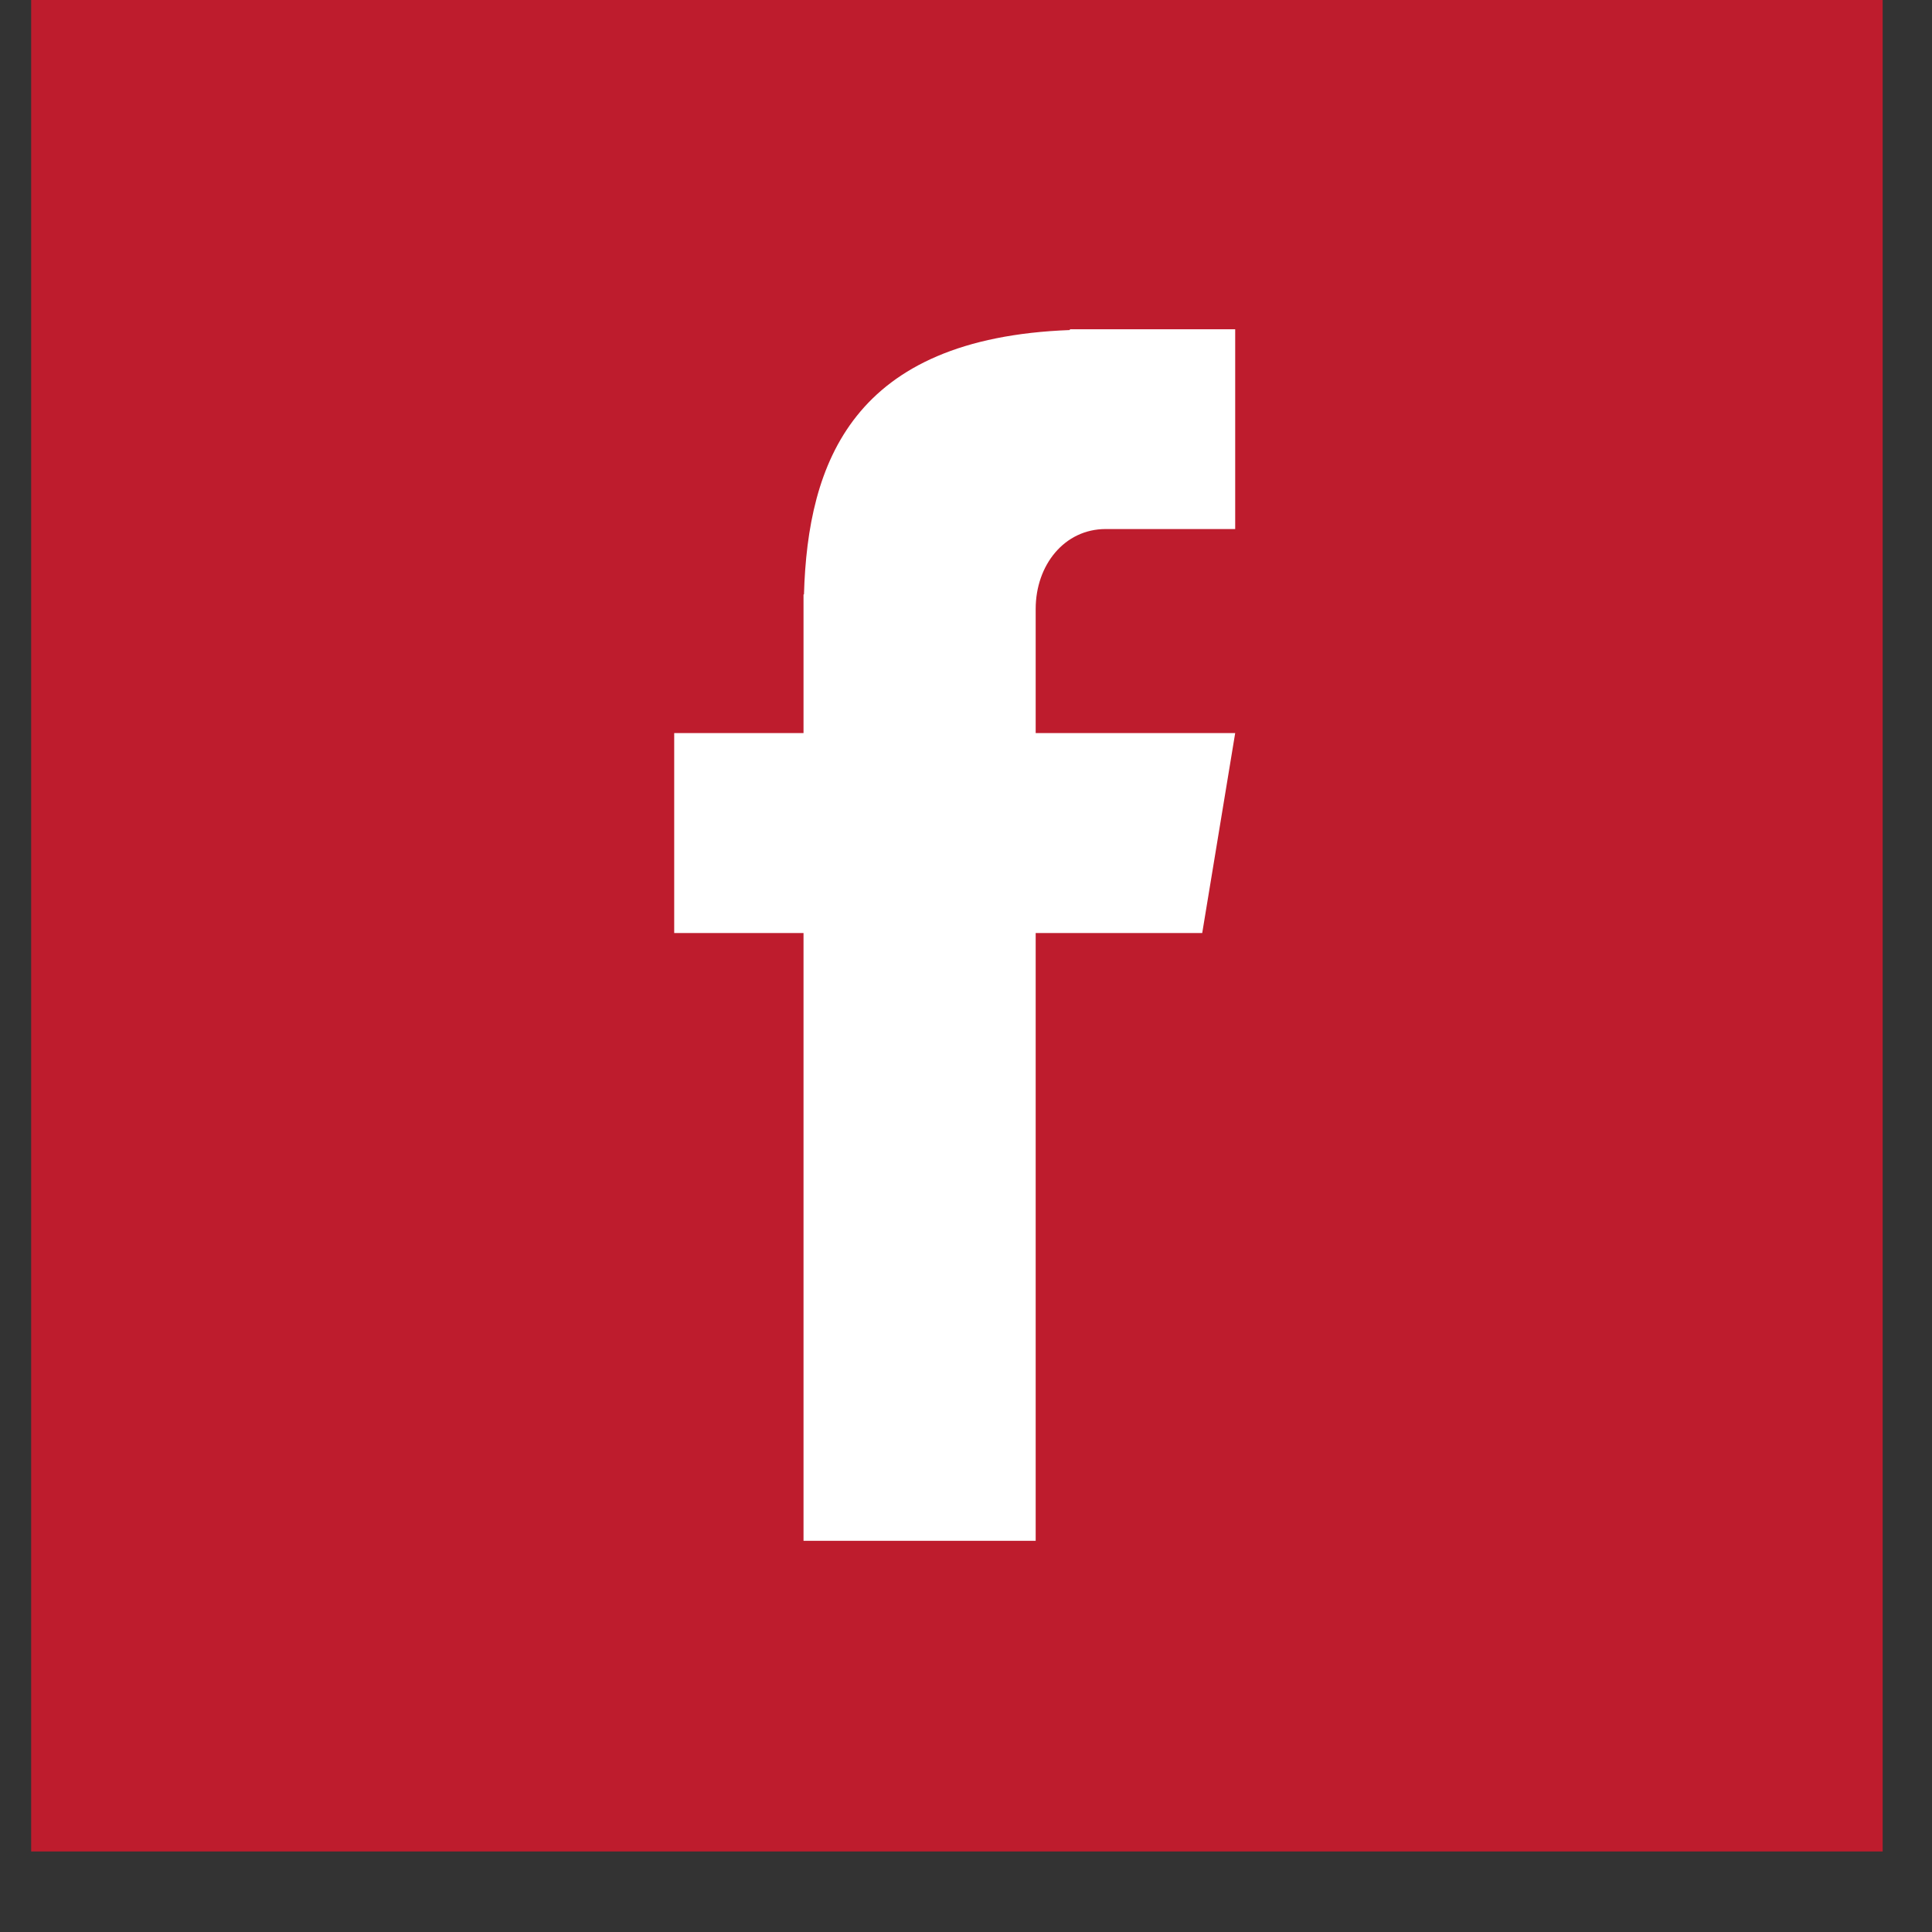
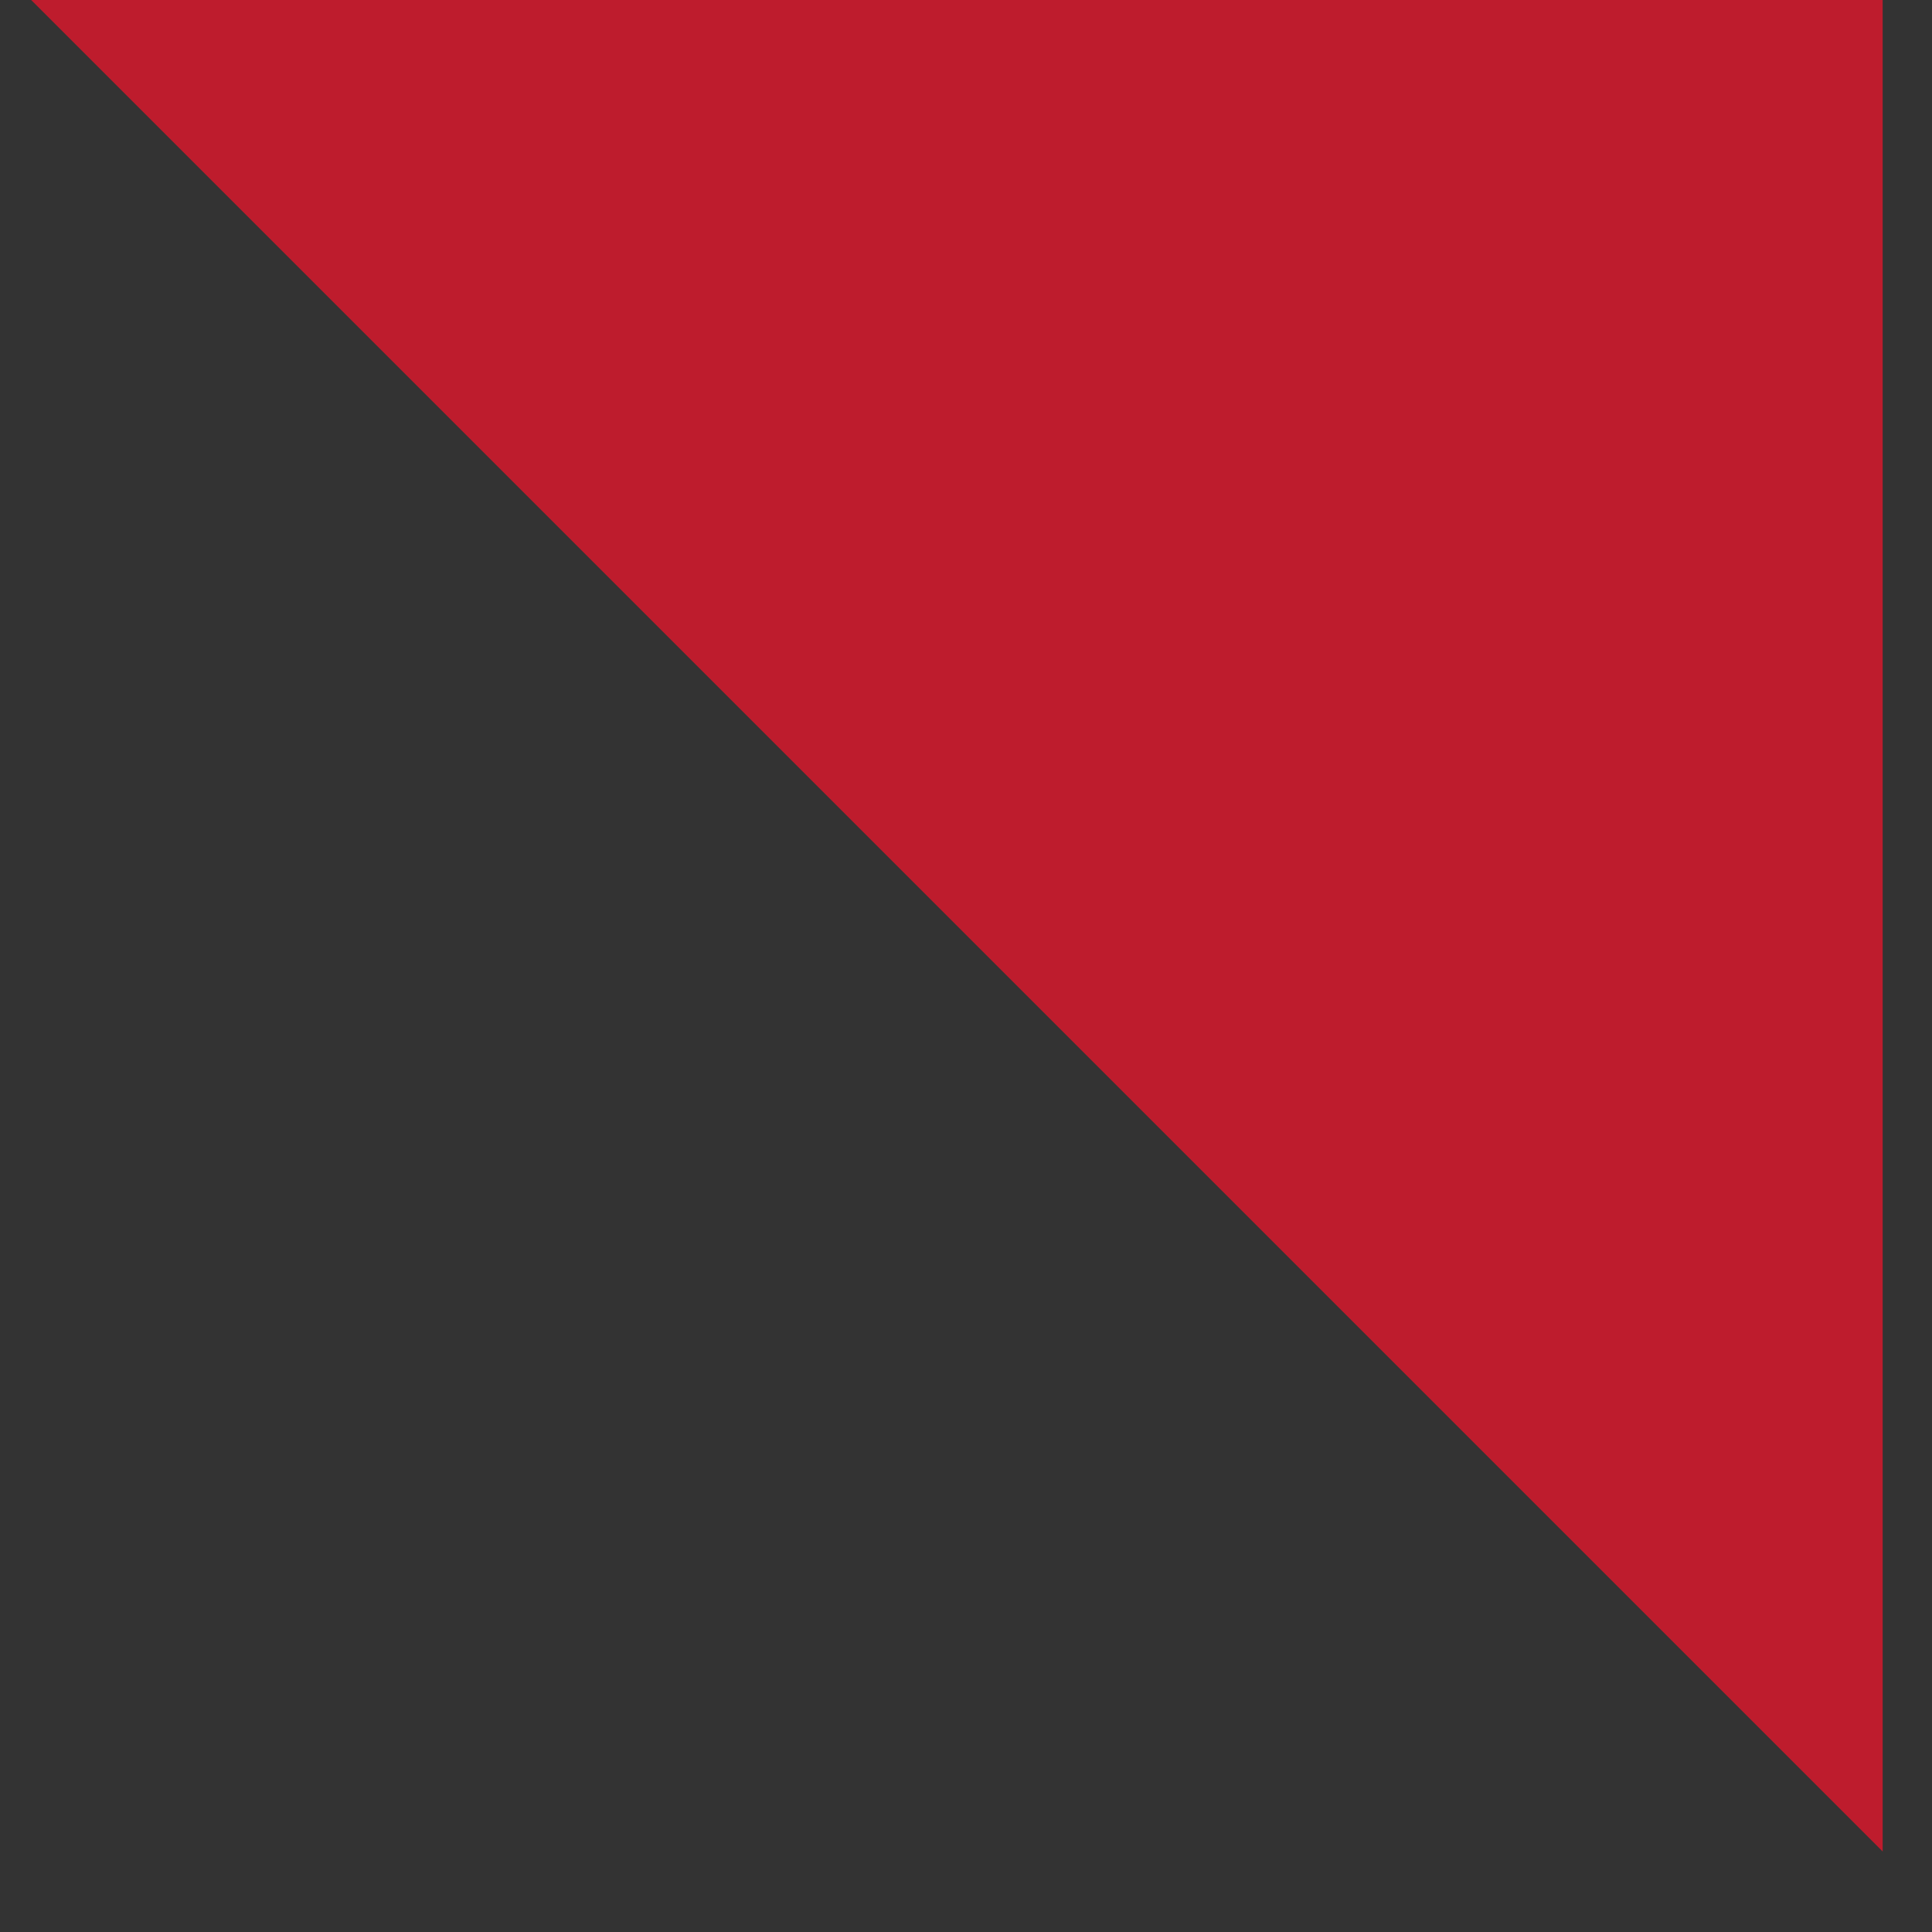
<svg xmlns="http://www.w3.org/2000/svg" width="40" zoomAndPan="magnify" viewBox="0 0 30 30" height="40" preserveAspectRatio="xMidYMid meet" version="1.0">
  <rect x="0" y="0" width="30" height="30" fill="#333333" stroke="none" />
  <defs>
    <clipPath id="dc02665848">
      <path d="M 0.484 0 L 29.234 0 L 29.234 28.75 L 0.484 28.75 Z M 0.484 0 " clip-rule="nonzero" />
    </clipPath>
    <clipPath id="cbe6f17471">
-       <path d="M 10.469 5.082 L 19.18 5.082 L 19.18 23.953 L 10.469 23.953 Z M 10.469 5.082 " clip-rule="nonzero" />
-     </clipPath>
+       </clipPath>
  </defs>
  <g clip-path="url(#dc02665848)">
-     <path fill="#be1c2d" d="M 0.484 0 L 29.234 0 L 29.234 28.75 L 0.484 28.75 Z M 0.484 0 " fill-opacity="1" fill-rule="nonzero" />
+     <path fill="#be1c2d" d="M 0.484 0 L 29.234 0 L 29.234 28.75 Z M 0.484 0 " fill-opacity="1" fill-rule="nonzero" />
  </g>
  <g clip-path="url(#cbe6f17471)">
    <path fill="#ffffff" d="M 17.168 8.215 L 19.18 8.215 L 19.18 5.113 L 16.613 5.113 L 16.613 5.125 C 13.238 5.25 12.543 7.184 12.484 9.23 L 12.477 9.23 L 12.477 11.383 L 10.469 11.383 L 10.469 14.488 L 12.477 14.488 L 12.477 23.926 L 16.082 23.926 L 16.082 14.488 L 18.668 14.488 L 19.18 11.383 L 16.082 11.383 L 16.082 9.457 C 16.082 8.77 16.531 8.215 17.168 8.215 Z M 17.168 8.215 " fill-opacity="1" fill-rule="nonzero" />
  </g>
</svg>